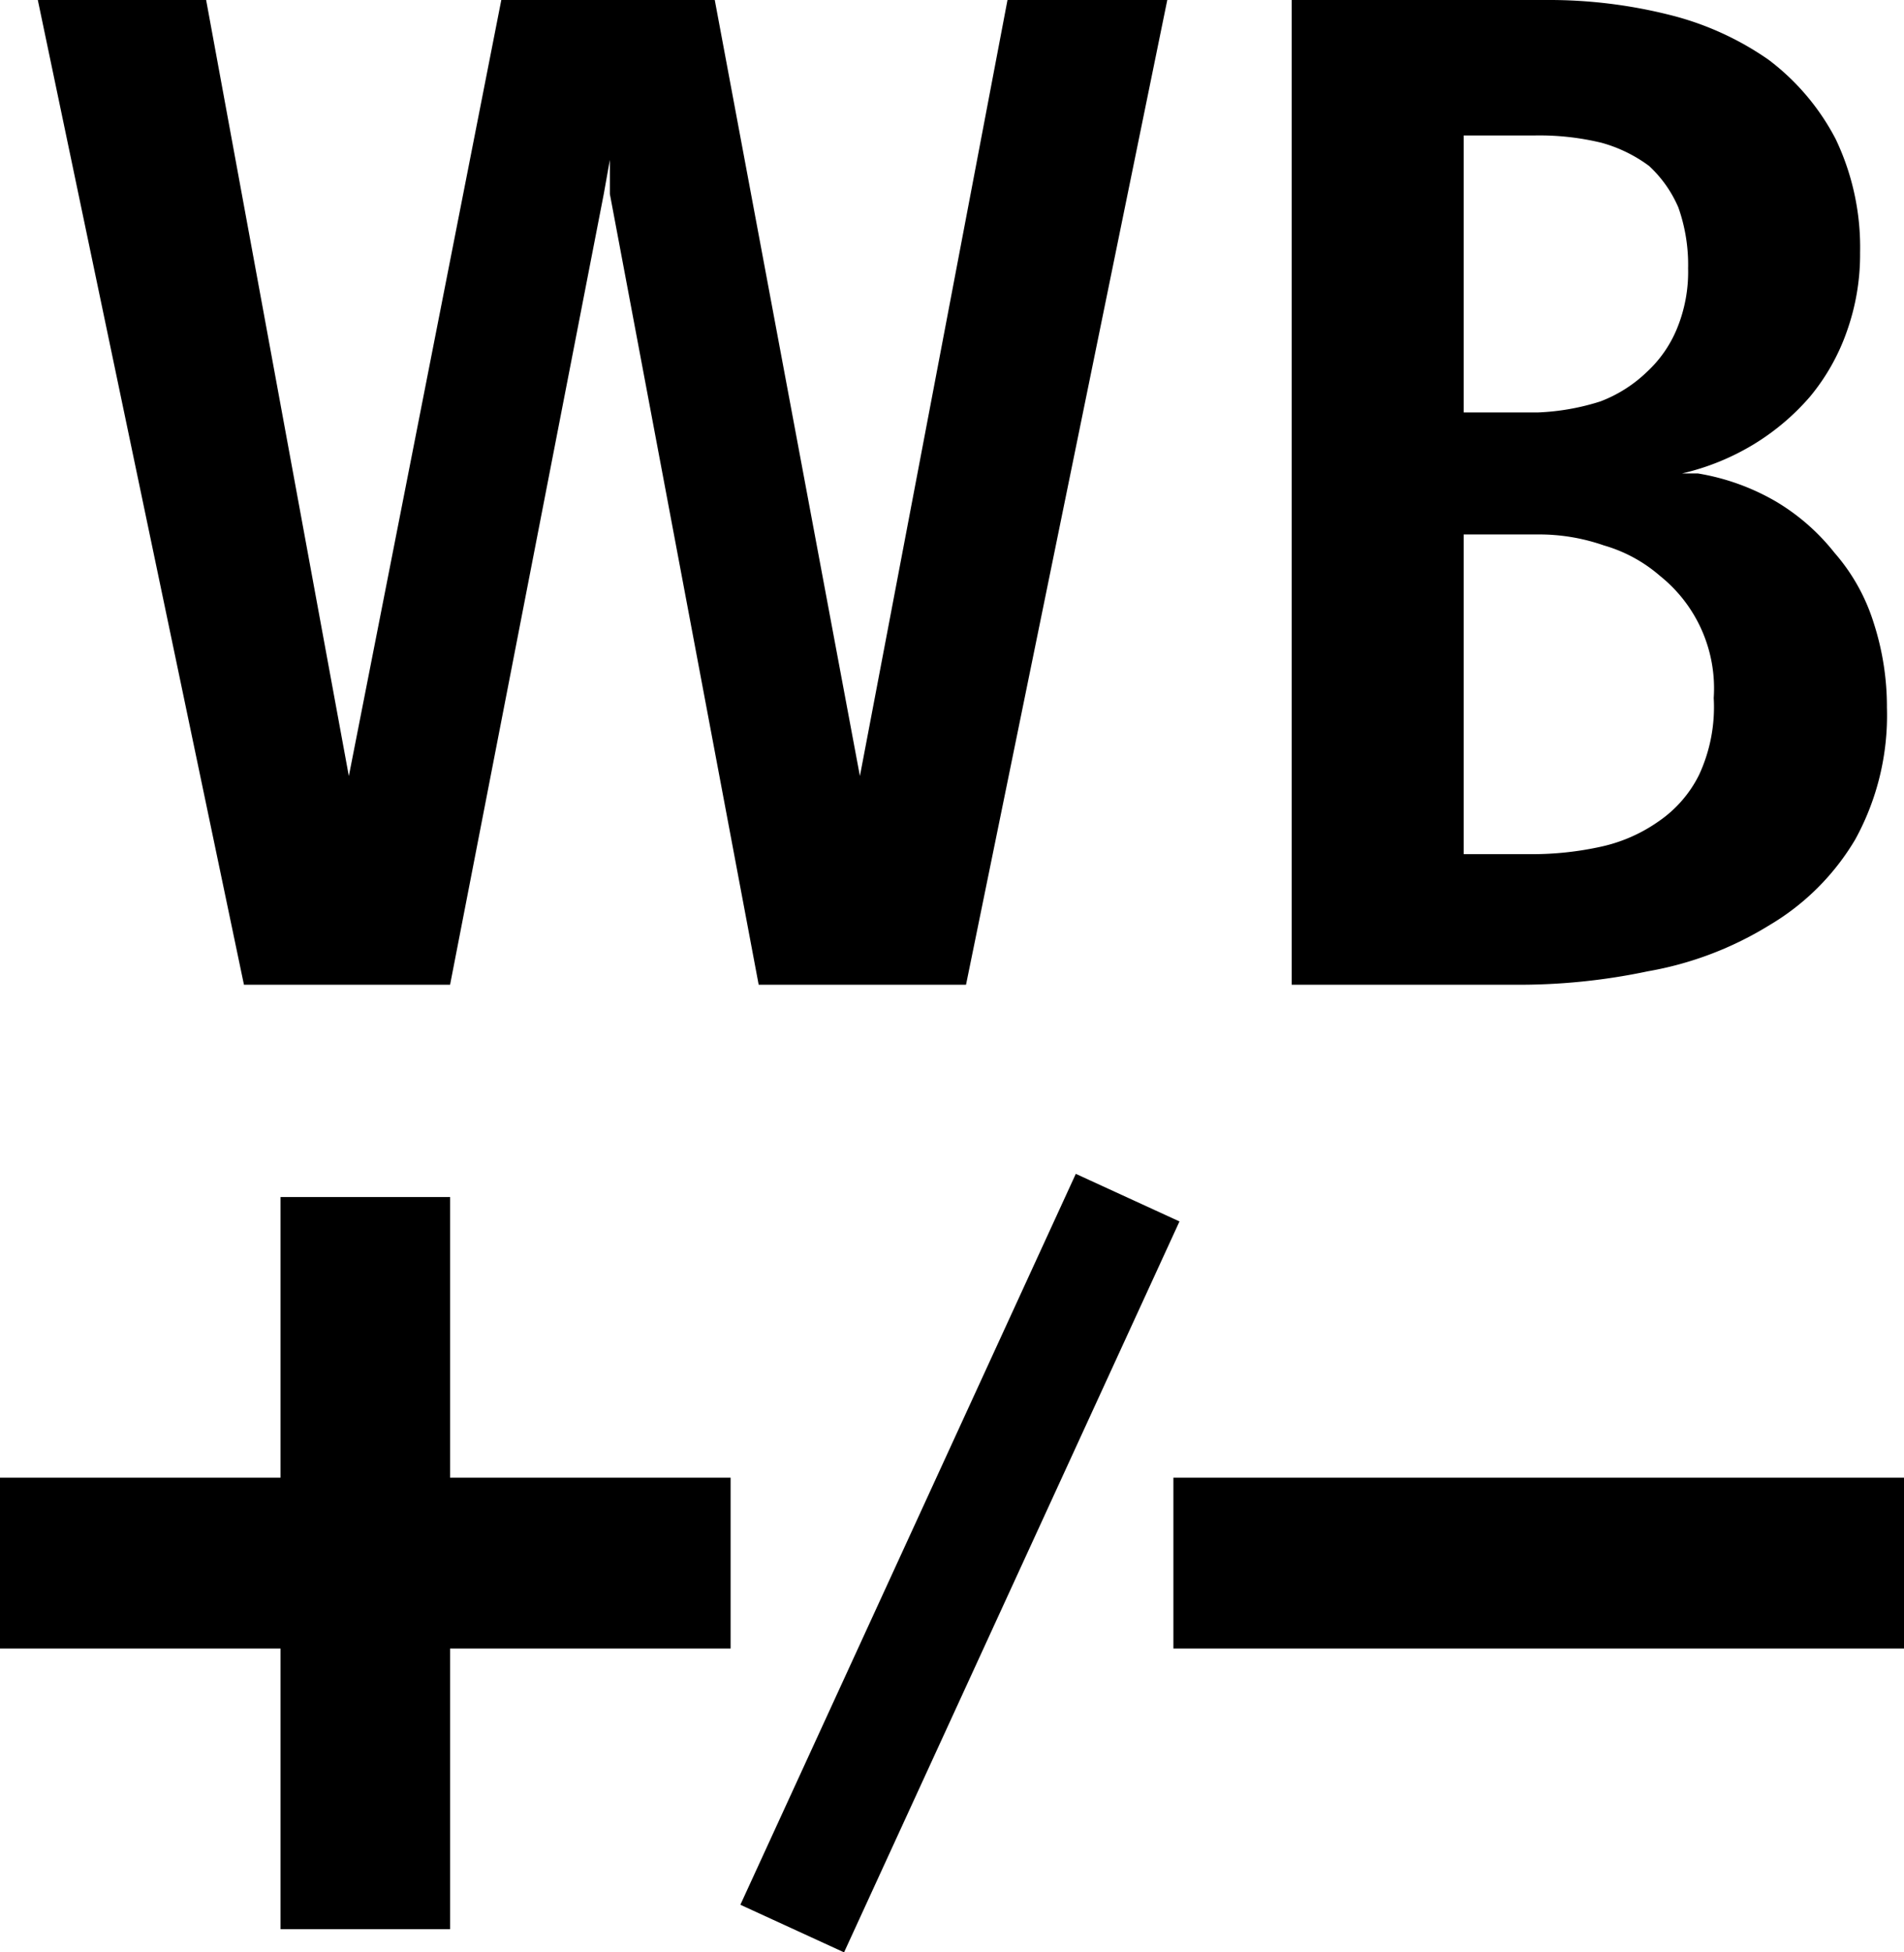
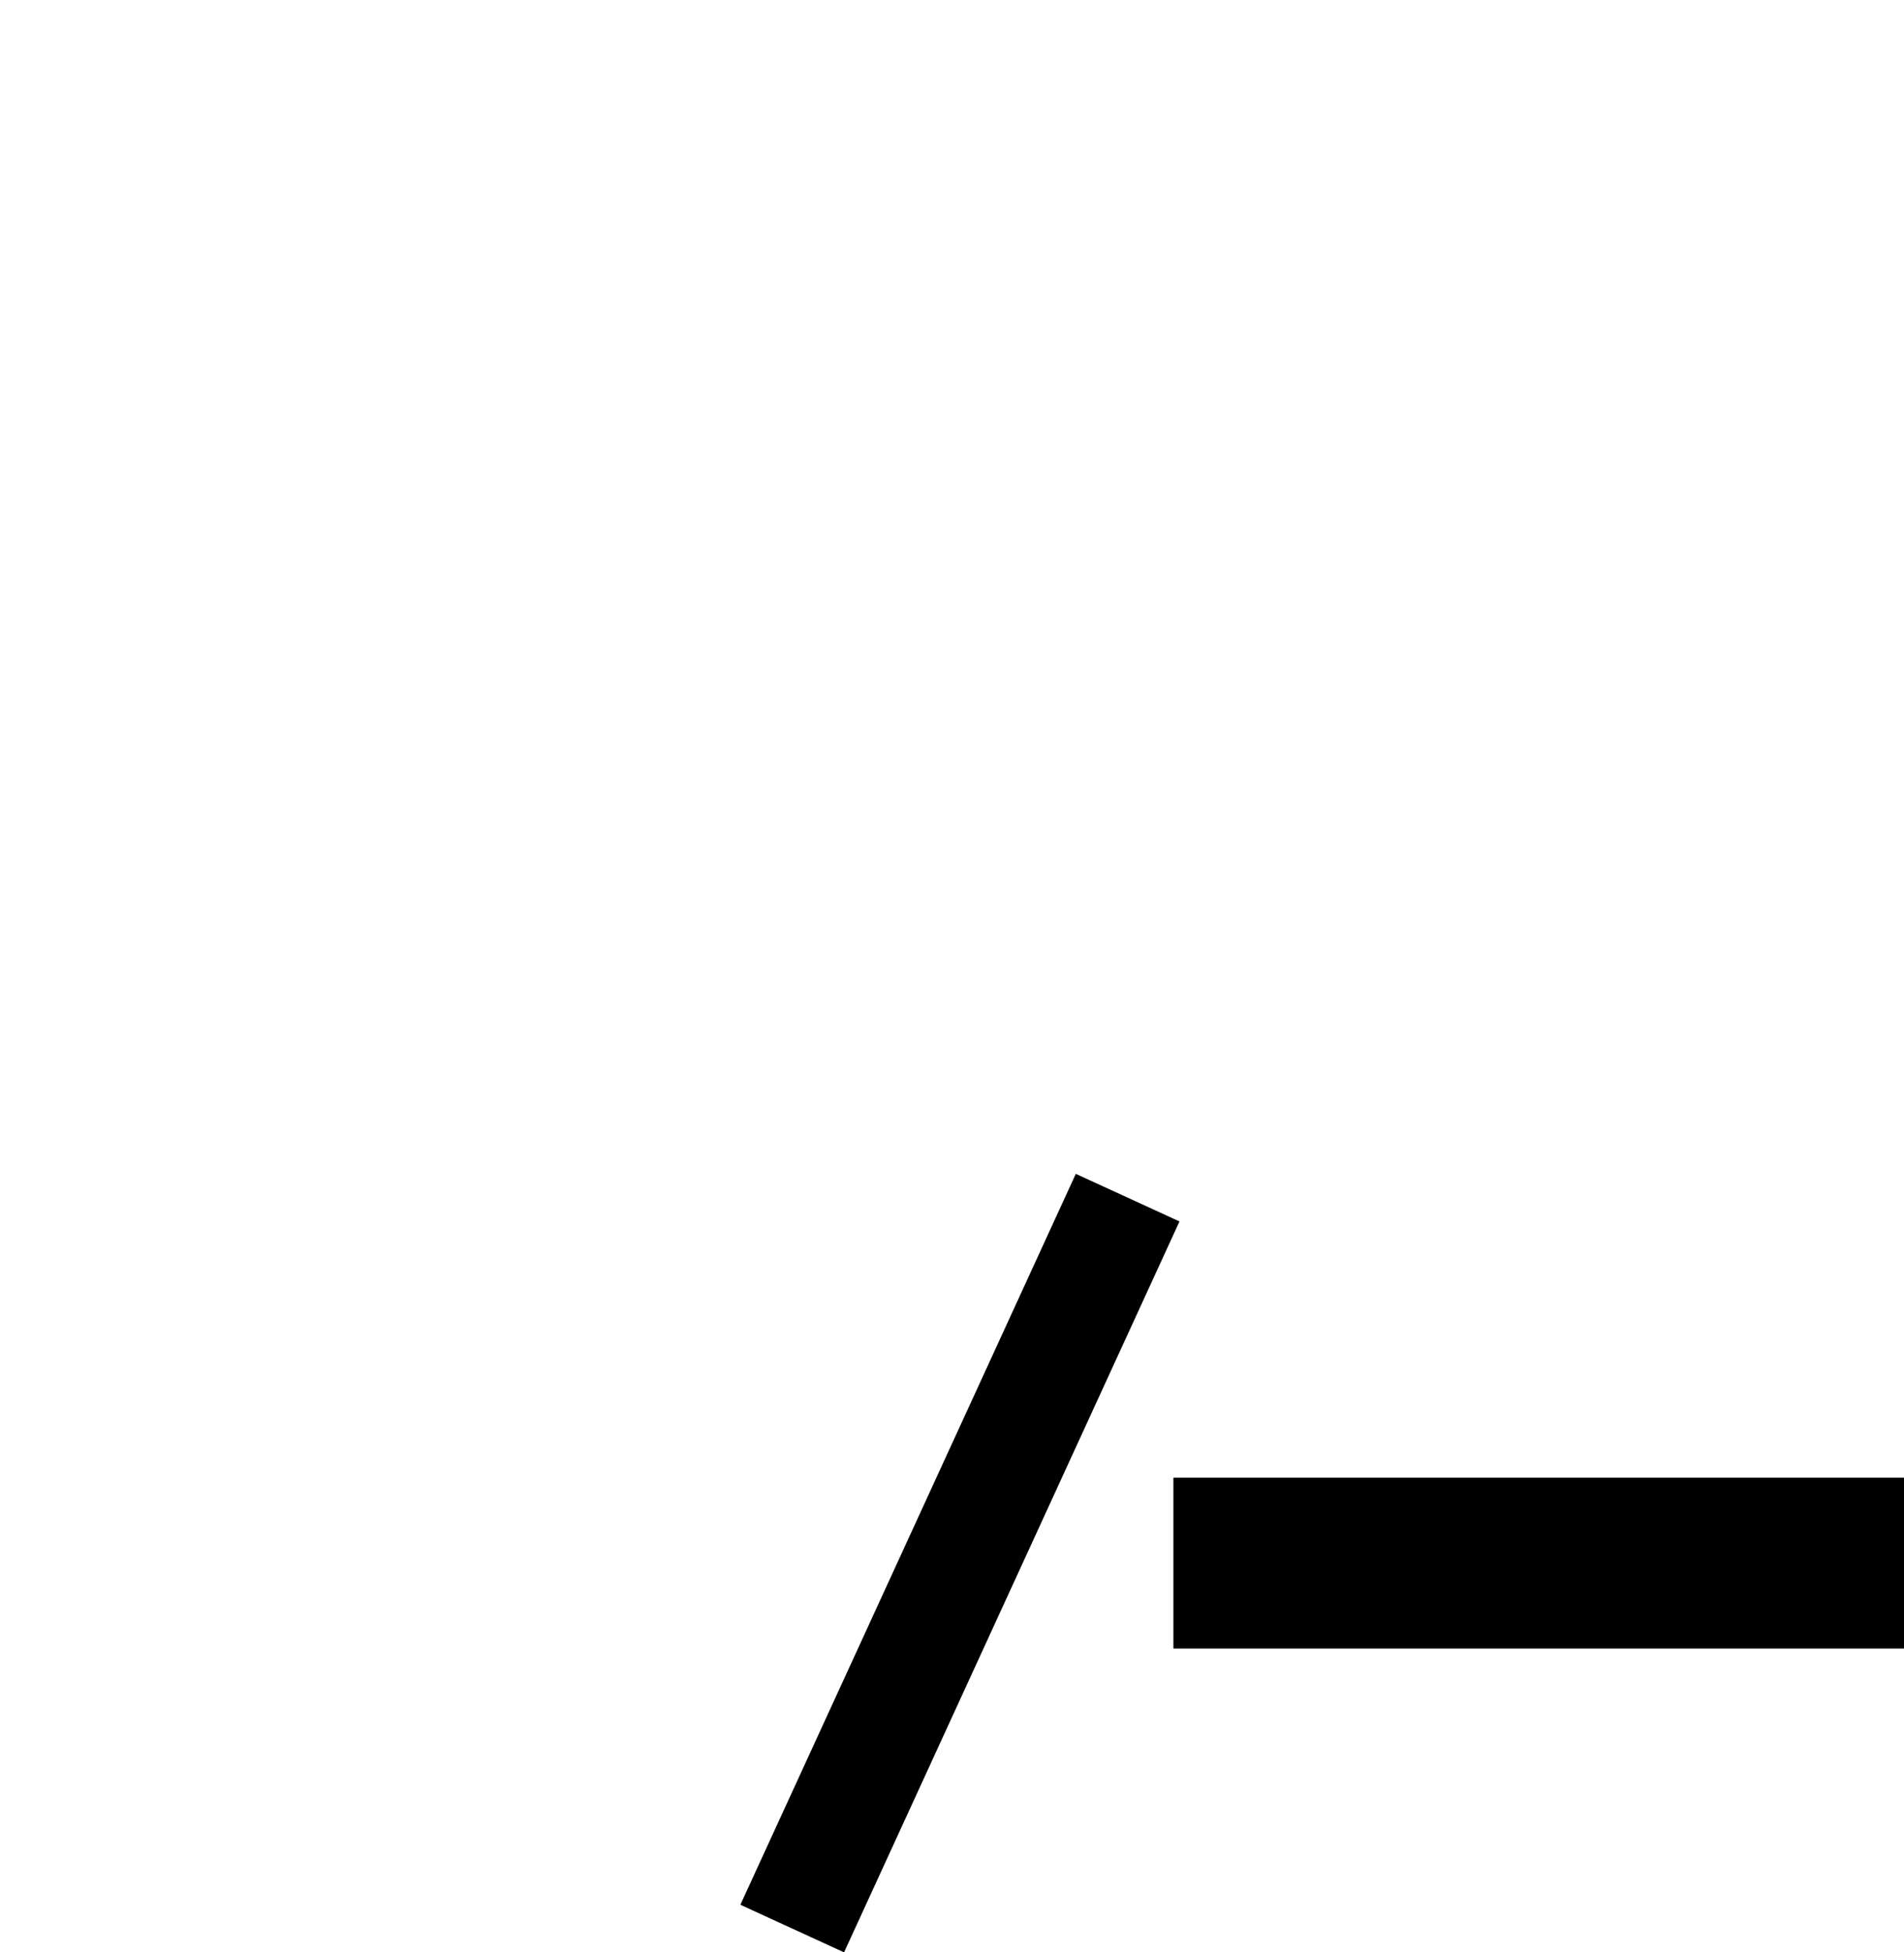
<svg xmlns="http://www.w3.org/2000/svg" id="icon" width="15.61" height="16" viewBox="0 0 15.61 16">
  <g>
    <polygon points="15.61 13.51 9.62 13.51 9.62 12.11 15.61 12.11 15.61 13.51 15.61 13.51" />
-     <polygon points="5.99 12.11 3.69 12.11 3.69 9.81 2.3 9.81 2.3 12.11 0 12.11 0 13.51 2.3 13.51 2.3 15.81 3.69 15.81 3.69 13.51 5.99 13.51 5.99 12.11" />
    <polygon points="6.92 16 6.07 15.61 8.82 9.62 9.67 10.01 6.92 16 6.92 16" />
    <g>
-       <path d="M8.26,0H9.57L7.92,8.07H6.22L5,1.59l0-.16s0-.07,0-.12l-.05.28L3.69,8.07H2L.31,0H1.69L2.86,6.36l0,.15,0-.15L4.11,0H5.86L7.05,6.36l0,.15,0-.15Z" />
-       <path d="M13.92,3.88a1.88,1.88,0,0,1,.64.23,1.75,1.75,0,0,1,.48.42,1.59,1.59,0,0,1,.32.57,2.23,2.23,0,0,1,.11.7,2.11,2.11,0,0,1-.26,1.08,2,2,0,0,1-.7.7,2.82,2.82,0,0,1-1,.38,5.1,5.1,0,0,1-1.11.11H10.59V0h2.09a4.05,4.05,0,0,1,1,.12,2.45,2.45,0,0,1,.82.37,1.93,1.93,0,0,1,.55.65,2.06,2.06,0,0,1,.2.93,1.88,1.88,0,0,1-.11.65,1.73,1.73,0,0,1-.3.53,1.94,1.94,0,0,1-.46.39,2,2,0,0,1-.59.24Zm-1.31-.5a1.93,1.93,0,0,0,.51-.09,1.12,1.12,0,0,0,.38-.24,1,1,0,0,0,.25-.36,1.22,1.22,0,0,0,.09-.49,1.41,1.41,0,0,0-.08-.5,1,1,0,0,0-.24-.34,1.18,1.18,0,0,0-.39-.19,2.17,2.17,0,0,0-.54-.06H12V3.38Zm1.44,2.34a1.18,1.18,0,0,0-.44-1,1.21,1.21,0,0,0-.46-.25,1.61,1.61,0,0,0-.54-.09H12V7h.55a2.62,2.62,0,0,0,.57-.06,1.3,1.3,0,0,0,.48-.21,1,1,0,0,0,.33-.38A1.32,1.32,0,0,0,14.05,5.72Z" />
-     </g>
+       </g>
  </g>
</svg>